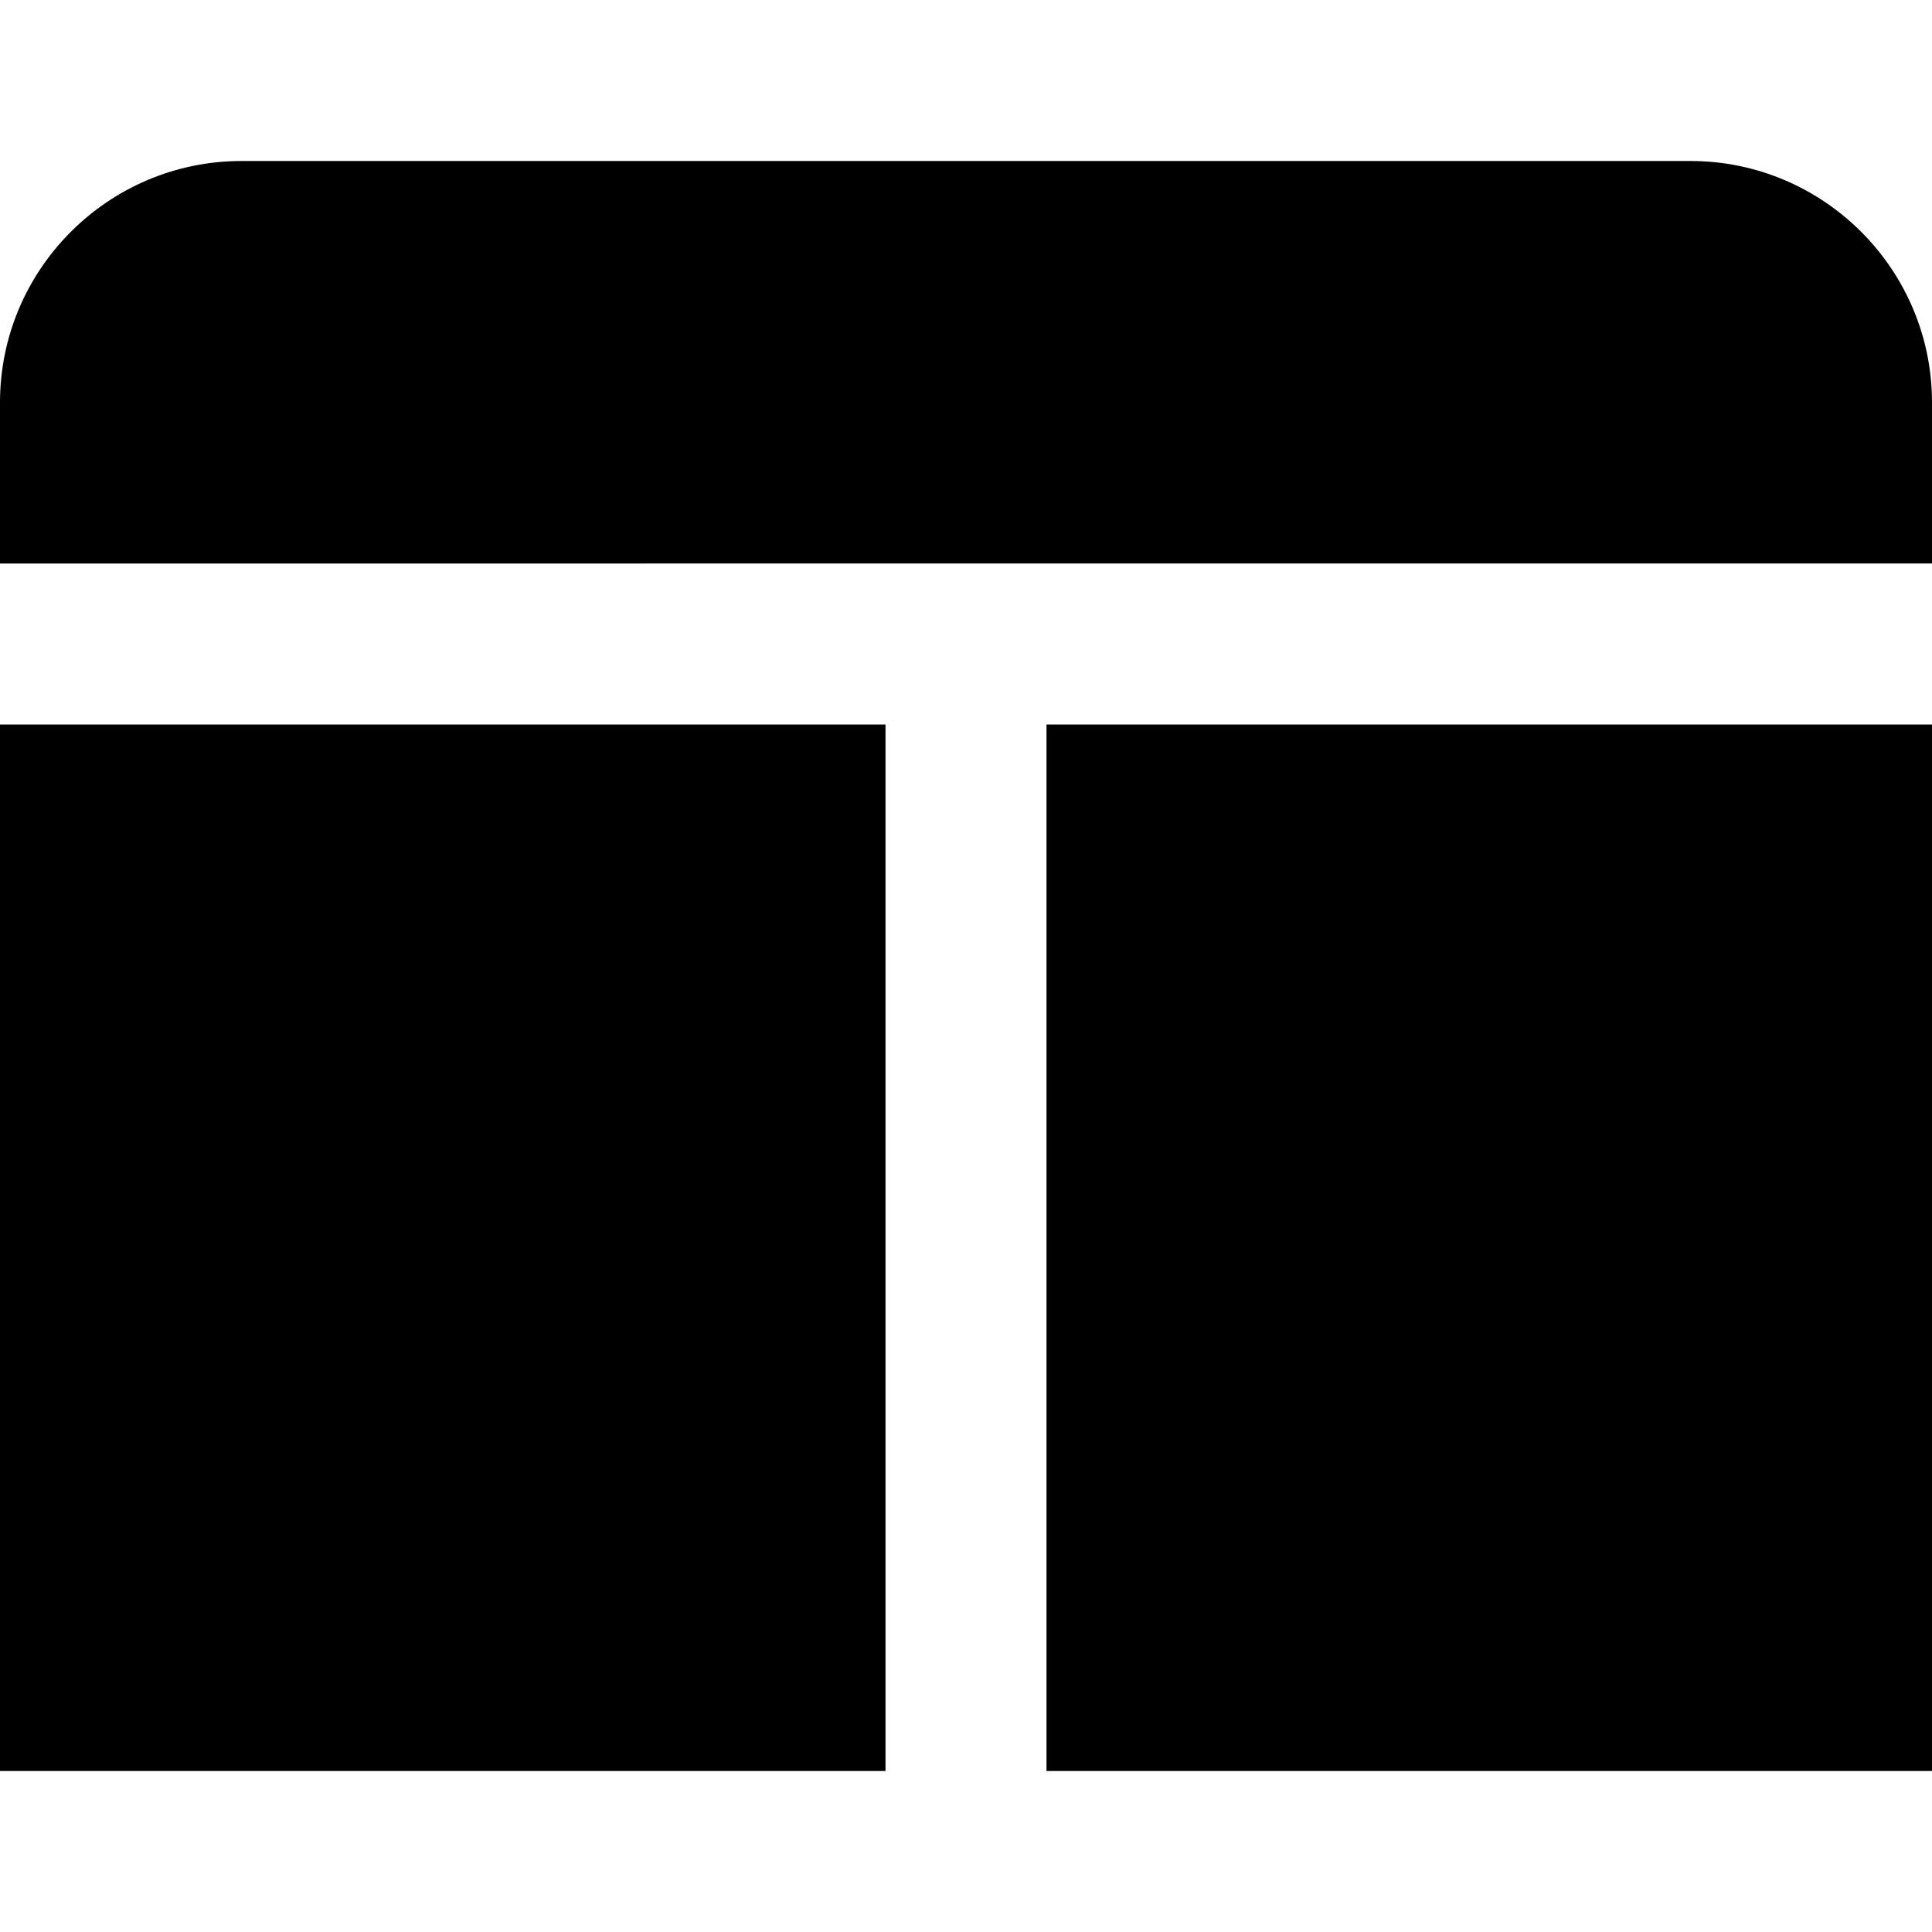
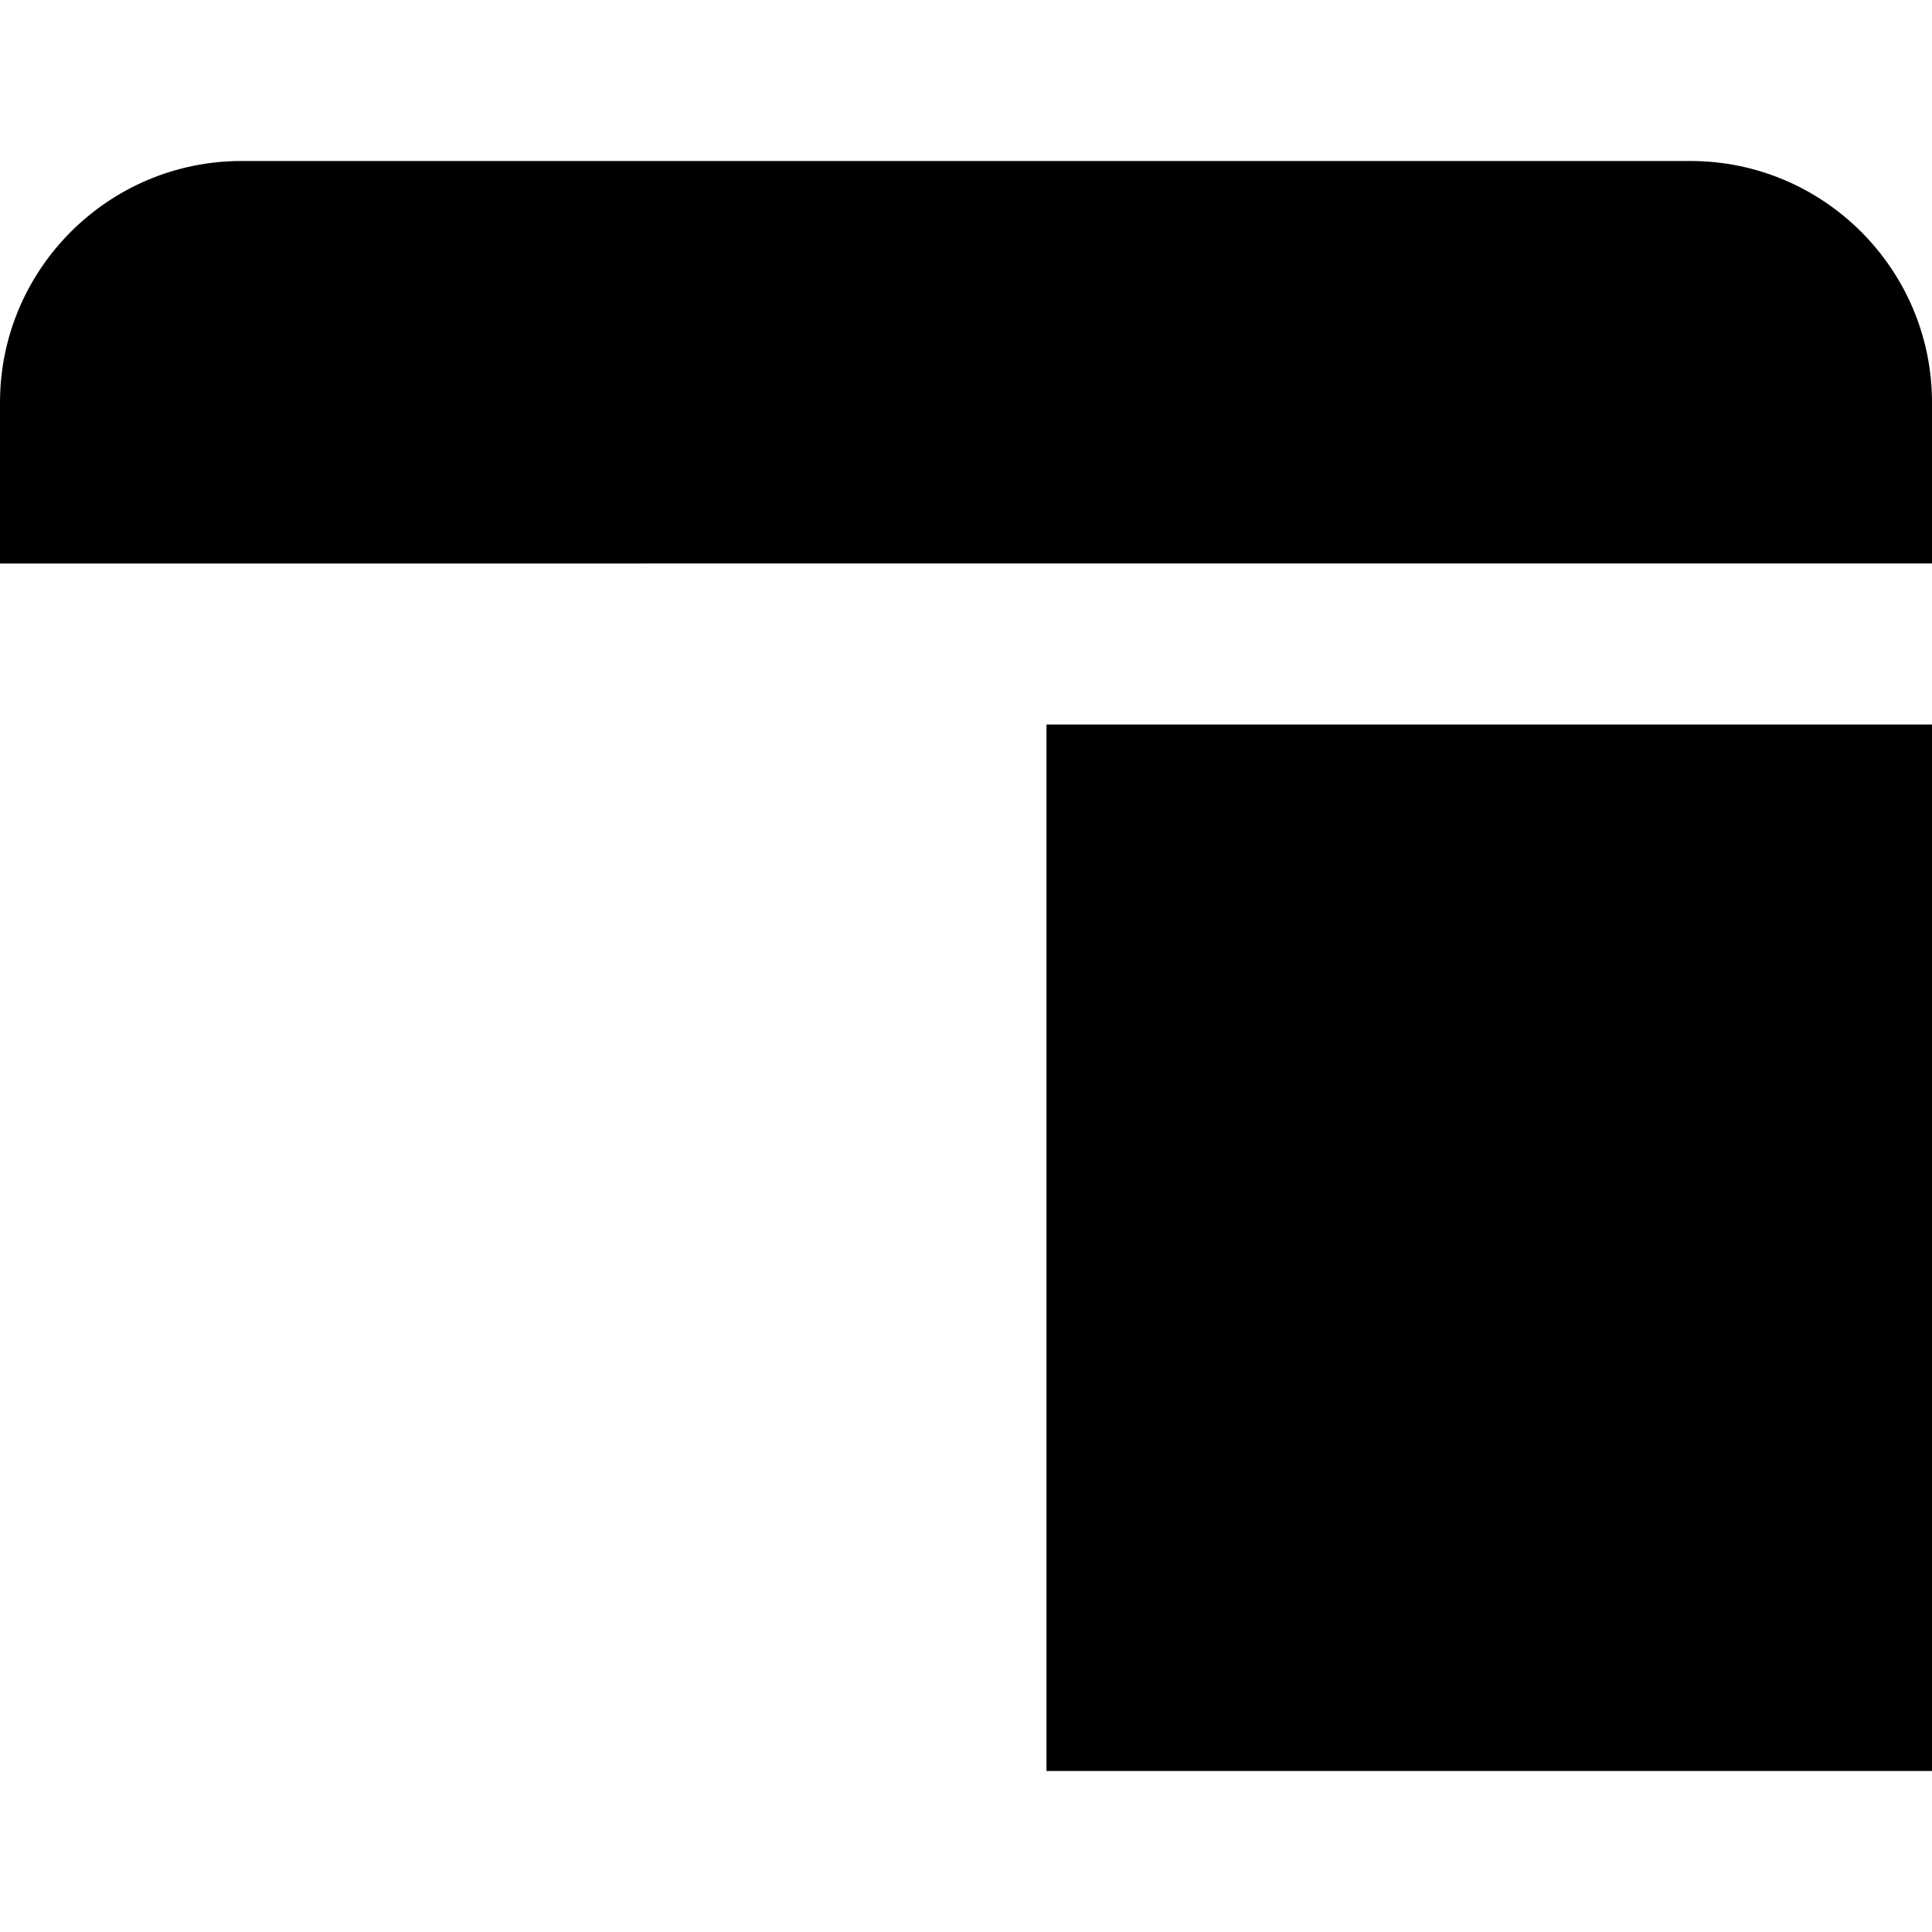
<svg xmlns="http://www.w3.org/2000/svg" id="Layer_1" data-name="Layer 1" viewBox="0 0 24 24" width="512" height="512">
-   <path d="M0,7v-2c0-1.654,1.346-3,3-3H21c1.654,0,3,1.346,3,3v2H0Zm11,2H0v13H11V9Zm2,0v13h11V9H13Z" />
+   <path d="M0,7v-2c0-1.654,1.346-3,3-3H21c1.654,0,3,1.346,3,3v2H0Zm11,2H0v13V9Zm2,0v13h11V9H13Z" />
</svg>